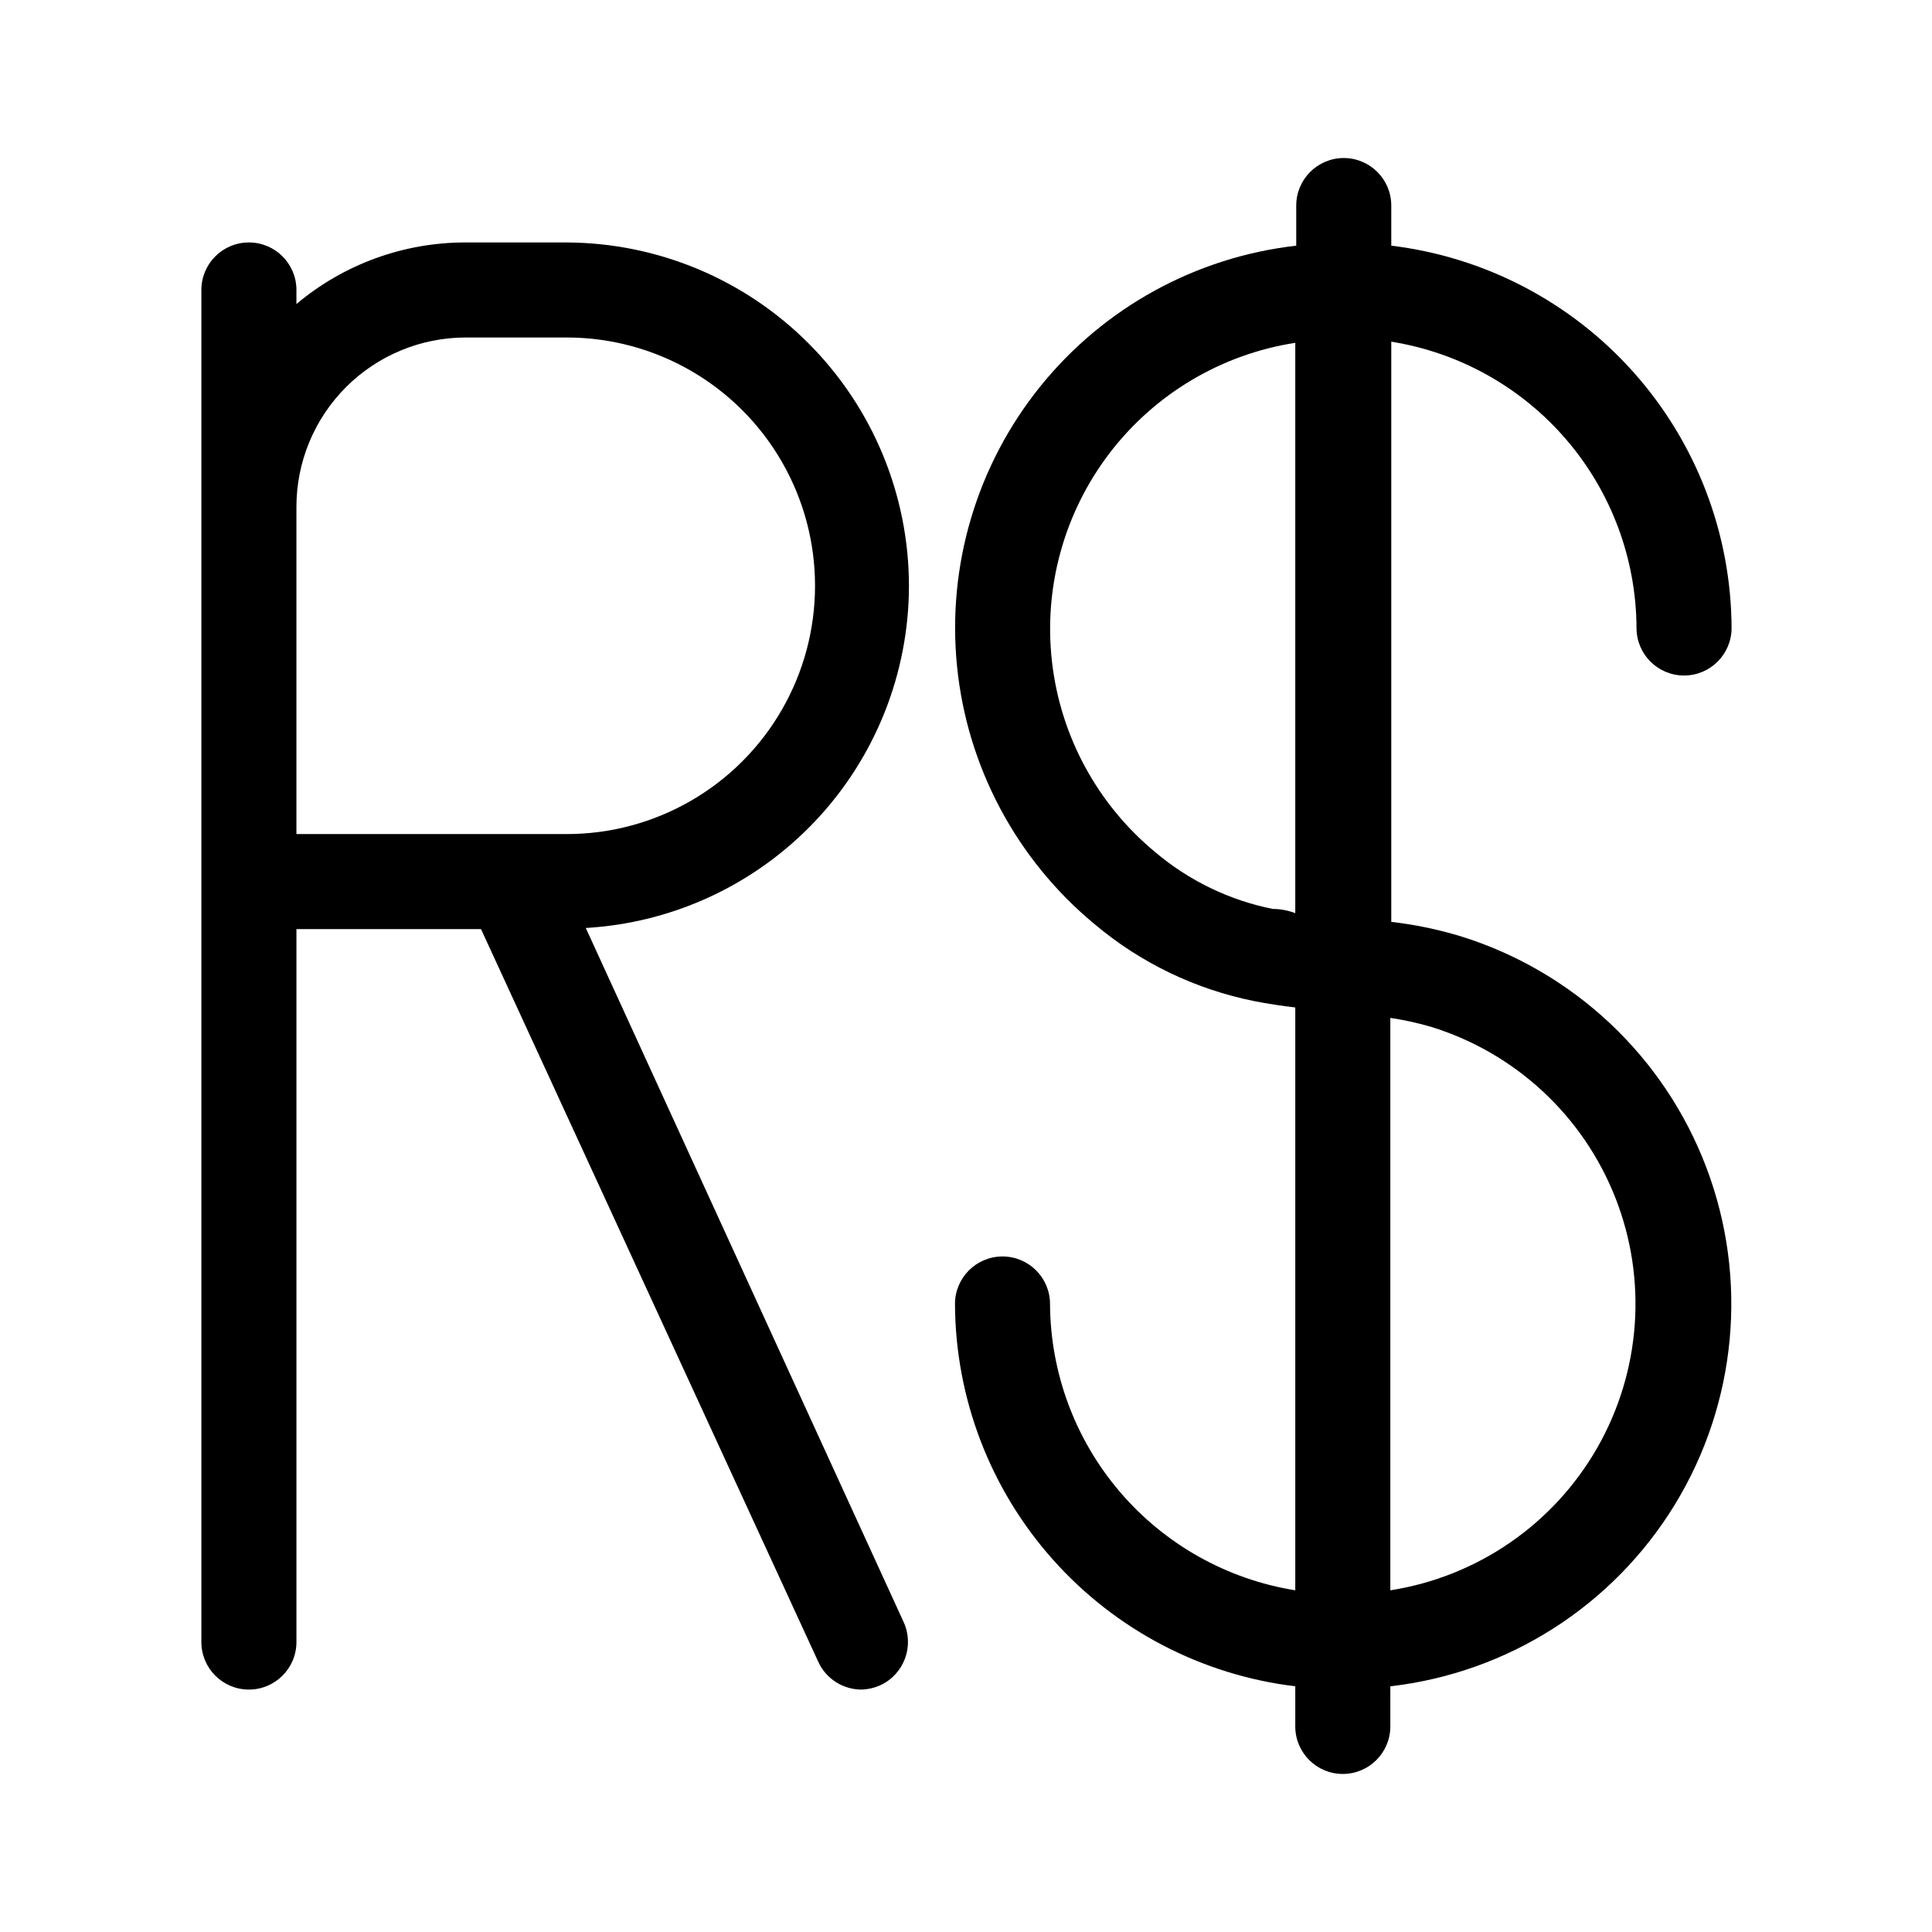
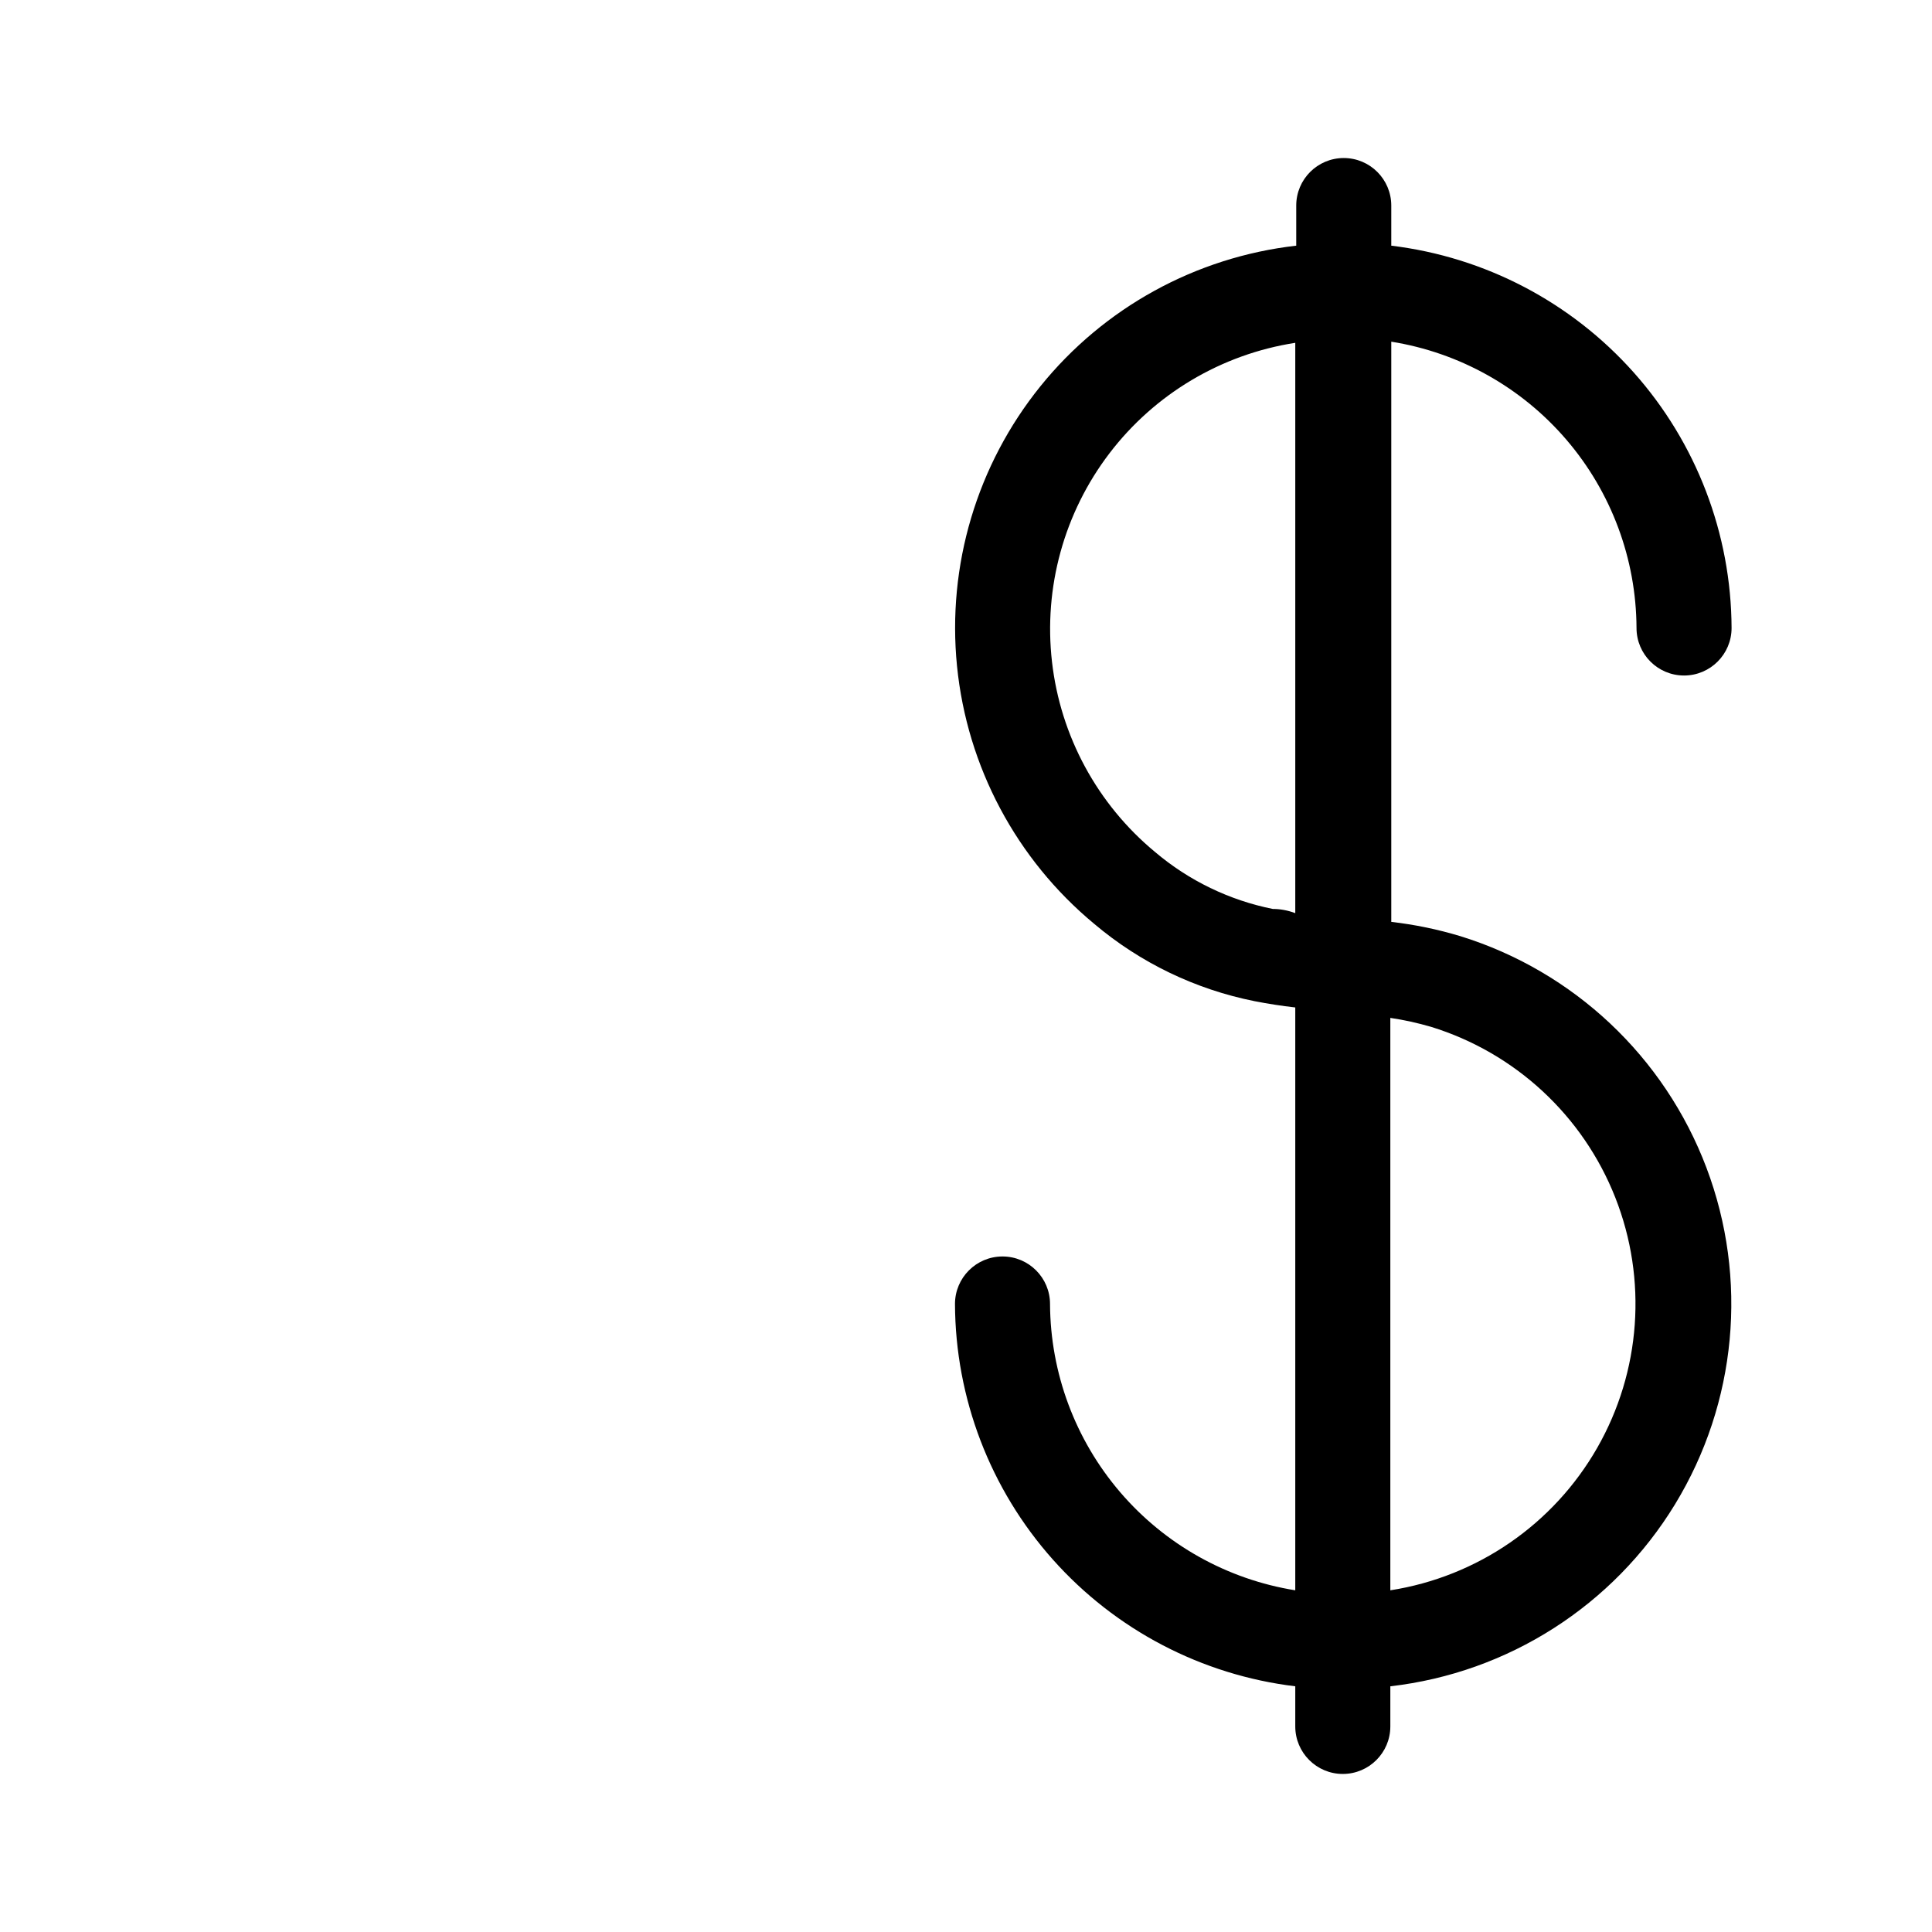
<svg xmlns="http://www.w3.org/2000/svg" fill="#000000" width="800px" height="800px" version="1.1" viewBox="144 144 512 512">
  <g>
-     <path d="m384.88 299.24c-0.023-24.074-9.578-47.156-26.57-64.203-16.992-17.051-40.043-26.68-64.113-26.785h-26.805c-16.402-0.02-32.285 5.762-44.836 16.32v-3.727c0-6.957-5.641-12.594-12.598-12.594-6.957 0-12.594 5.637-12.594 12.594v358.31c0 6.957 5.637 12.598 12.594 12.598 6.957 0 12.598-5.641 12.598-12.598v-188.93h48.918l89.375 194.17c2.047 4.473 6.516 7.348 11.438 7.356 1.738-0.051 3.453-0.445 5.039-1.16 6.297-2.941 9.039-10.41 6.144-16.727l-84.234-183.94c23.145-1.348 44.902-11.488 60.82-28.344 15.922-16.855 24.801-39.156 24.824-62.34zm-90.684 65.797h-71.641v-86.758c0.012-11.887 4.738-23.285 13.145-31.691s19.805-13.133 31.691-13.148h26.805c23.508 0 45.227 12.543 56.98 32.898 11.754 20.359 11.754 45.441 0 65.801-11.754 20.355-33.473 32.898-56.98 32.898z" />
    <path d="m530.99 392.09c-5.969-1.805-12.09-3.07-18.289-3.781v-153.76c18.07 2.891 34.523 12.105 46.43 26.004 11.902 13.898 18.48 31.57 18.562 49.871 0 6.957 5.641 12.594 12.598 12.594 6.953 0 12.594-5.637 12.594-12.594-0.102-24.977-9.324-49.059-25.93-67.715s-39.457-30.605-64.254-33.602v-10.629c0-6.957-5.637-12.598-12.594-12.598s-12.594 5.641-12.594 12.598v10.629c-26.621 3.027-50.977 16.414-67.801 37.266-16.824 20.848-24.762 47.484-22.094 74.145 2.664 26.656 15.719 51.191 36.34 68.297 12.207 10.324 26.84 17.379 42.52 20.508 3.629 0.707 7.203 1.258 10.781 1.664v154.46c-18.062-2.898-34.512-12.117-46.414-26.012-11.902-13.898-18.484-31.566-18.578-49.863 0-6.953-5.637-12.594-12.594-12.594s-12.594 5.641-12.594 12.594c0.102 24.98 9.32 49.059 25.93 67.715 16.605 18.656 39.453 30.605 64.25 33.602v10.633c0 6.953 5.641 12.594 12.598 12.594 6.953 0 12.594-5.641 12.594-12.594v-10.633c31.246-3.594 59.086-21.395 75.457-48.25 16.367-26.855 19.438-59.762 8.316-89.18-11.125-29.418-35.191-52.062-65.234-61.371zm-49.676-7.207c-11.523-2.309-22.273-7.508-31.234-15.113-15.266-12.641-25.047-30.695-27.293-50.387-2.25-19.688 3.203-39.484 15.223-55.242 12.02-15.758 29.668-26.254 49.25-29.289v151.14c-2.016-0.758-4.031-1.113-5.945-1.113zm31.137 180.82v-151.95c3.644 0.543 7.246 1.336 10.781 2.367 22.297 6.875 40.262 23.512 48.828 45.219 8.562 21.703 6.801 46.125-4.793 66.375s-31.762 34.133-54.816 37.734z" />
  </g>
</svg>